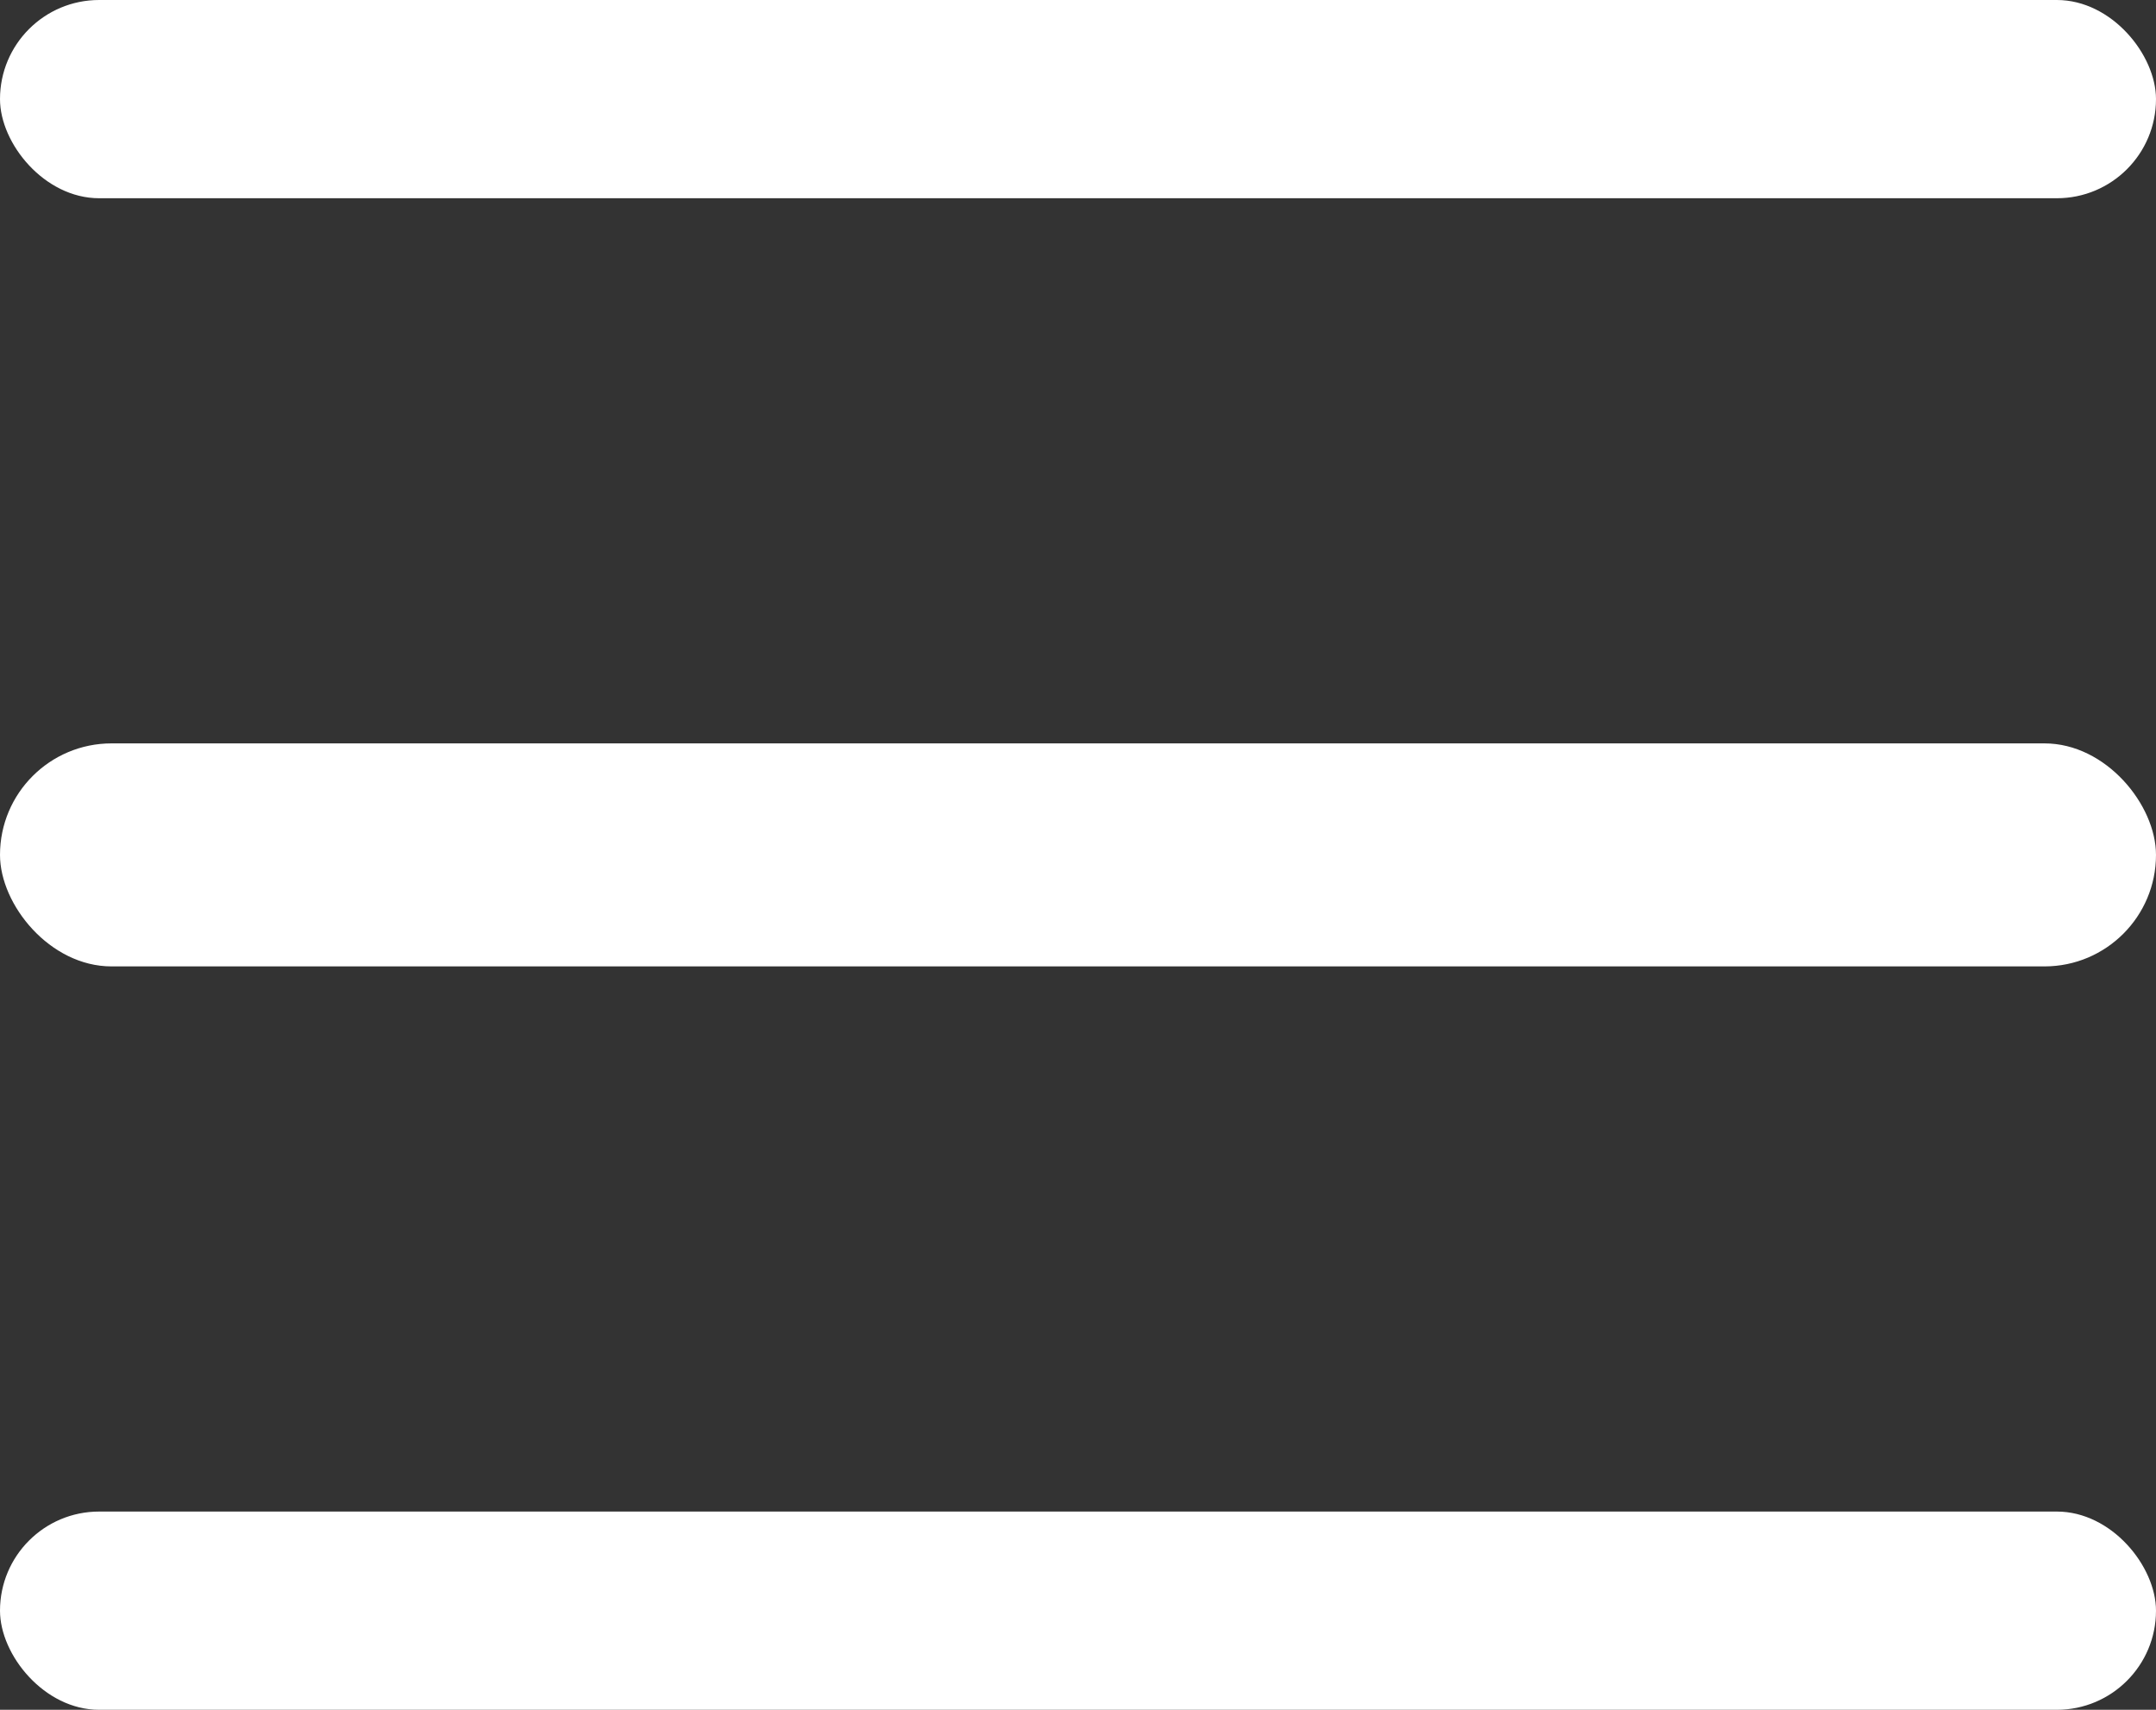
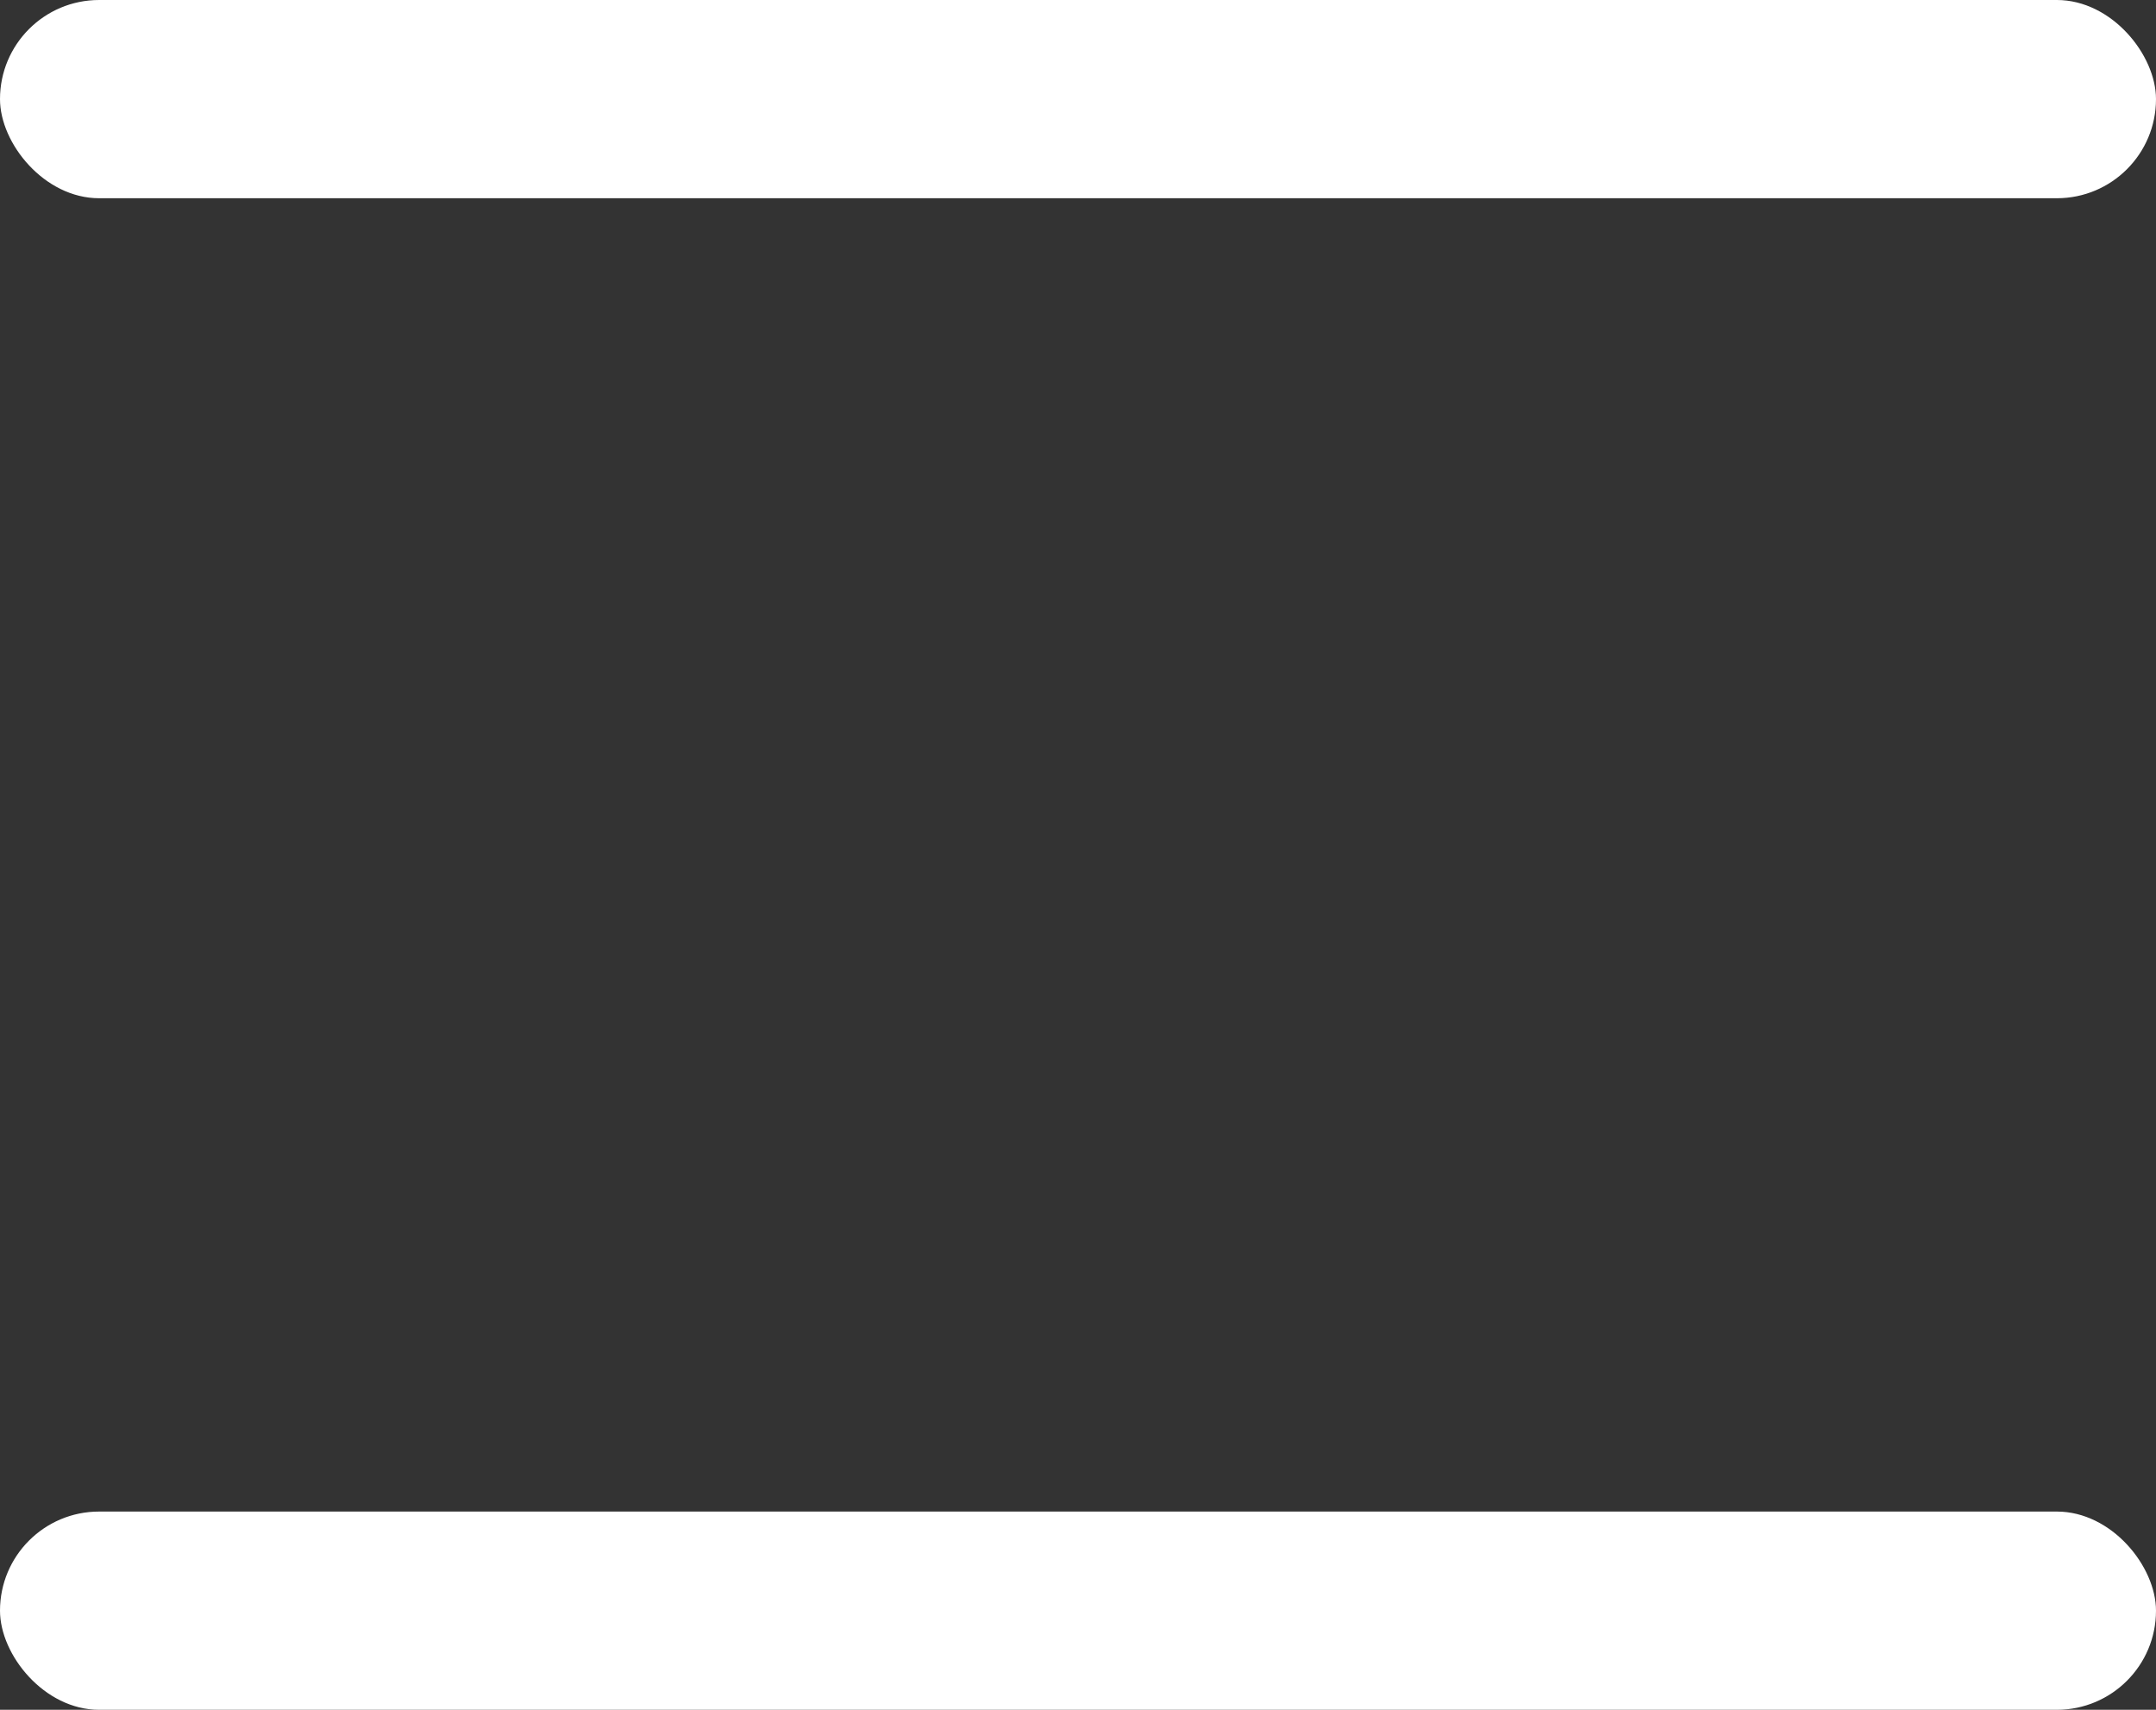
<svg xmlns="http://www.w3.org/2000/svg" width="87" height="69" viewBox="0 0 87 69" fill="none">
  <rect x="0" y="0" width="87" height="69" fill="#333333" stroke="none" />
  <g id="Group 545">
    <rect id="Rectangle 357" width="87" height="8" rx="4" fill="white" />
-     <rect id="Rectangle 358" y="30" width="87" height="9" rx="4.5" fill="white" />
    <rect id="Rectangle 359" y="61" width="87" height="8" rx="4" fill="white" />
  </g>
</svg>